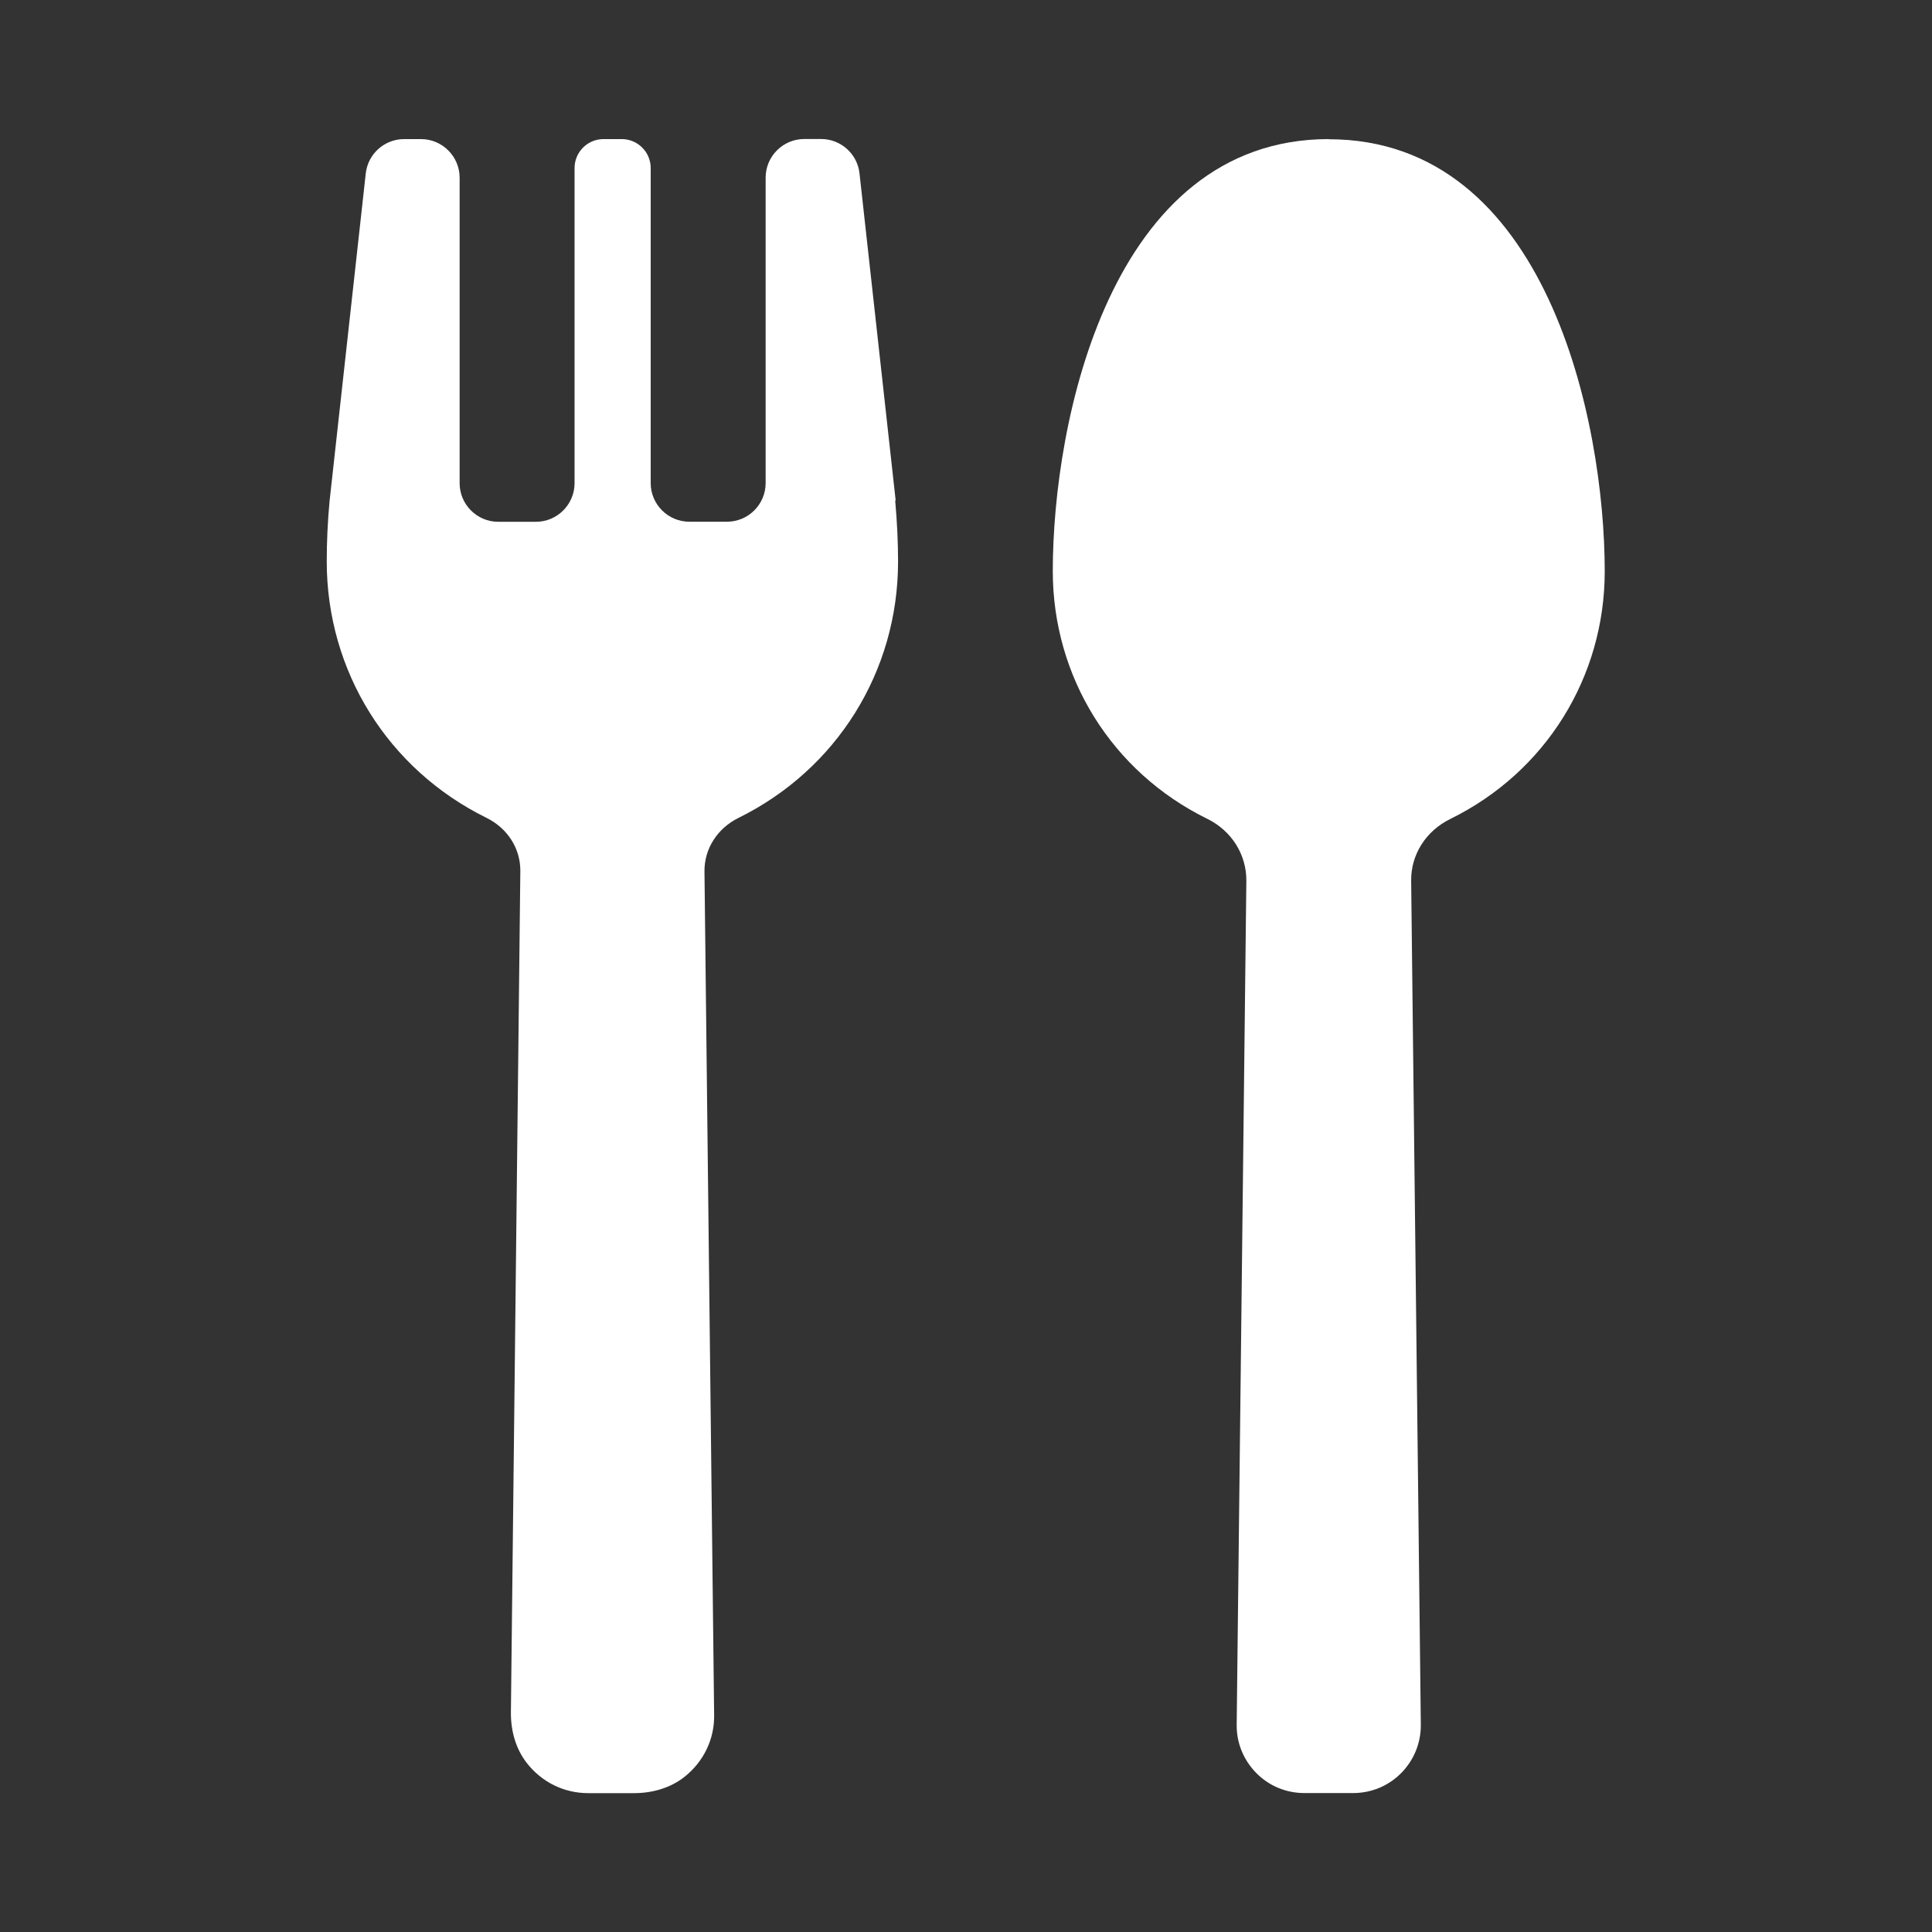
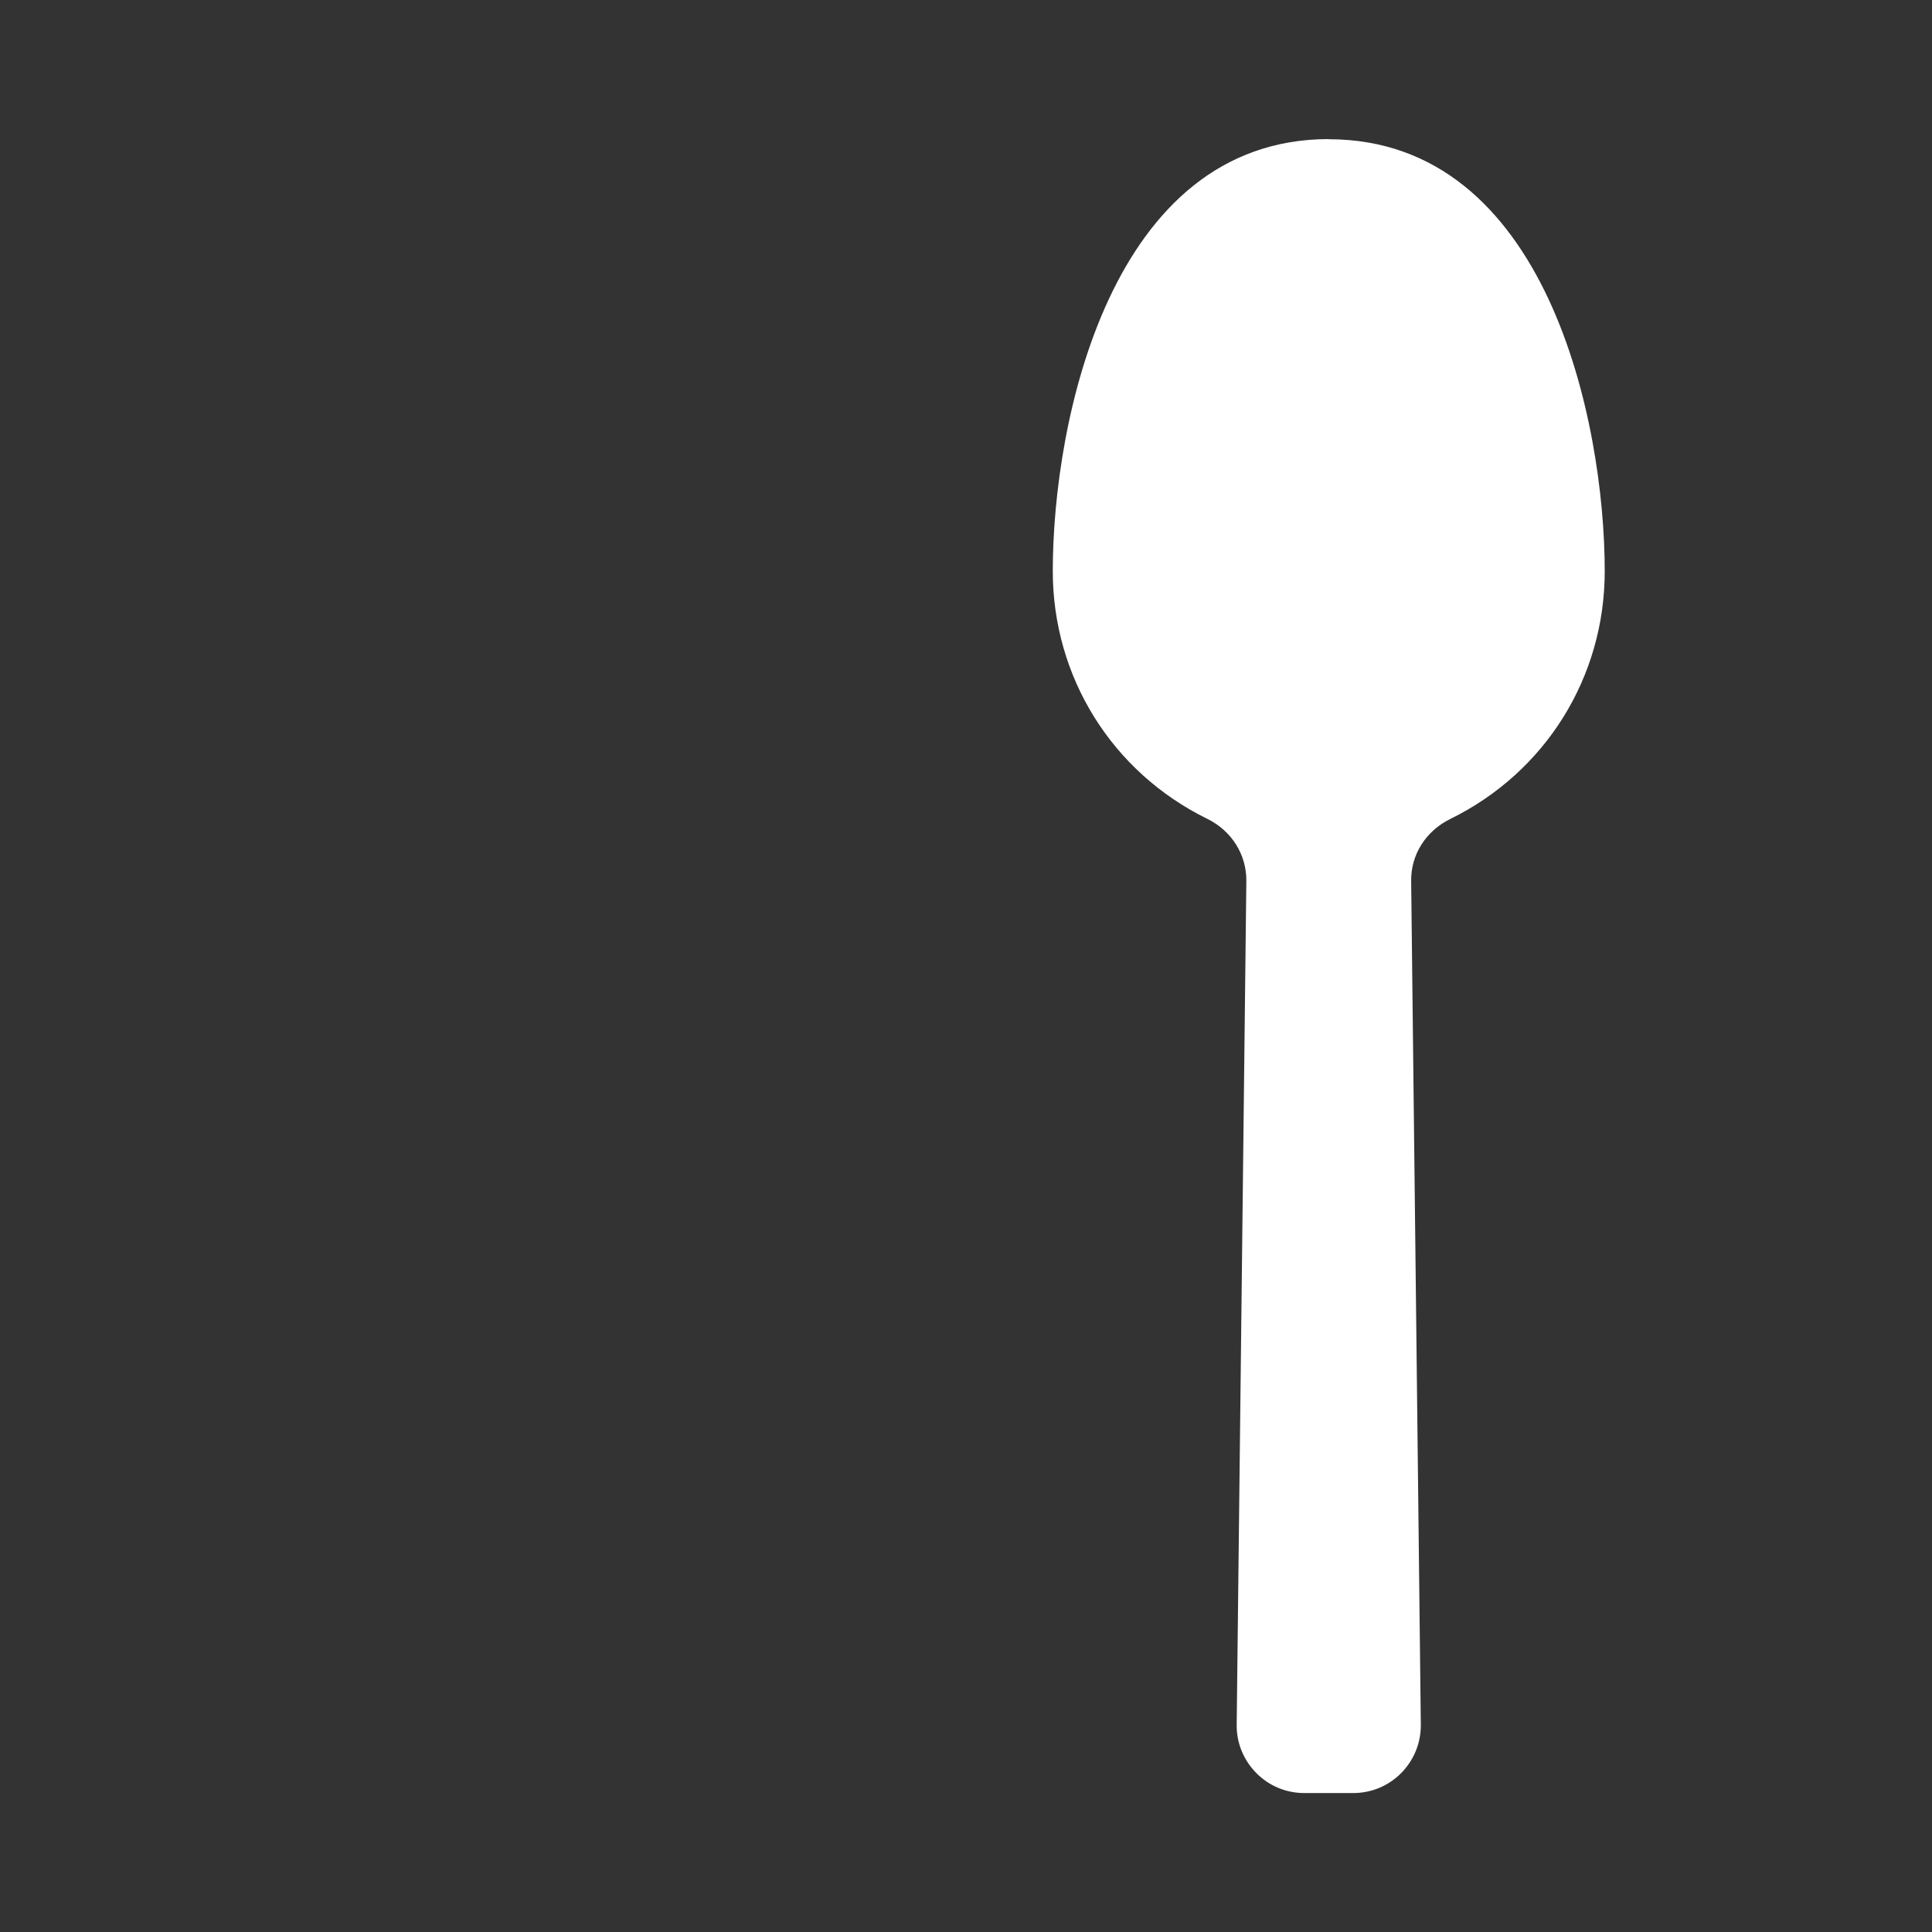
<svg xmlns="http://www.w3.org/2000/svg" fill="#FFFFFF" width="100pt" height="100pt" version="1.1" viewBox="0 0 100 100">
  <rect x="0" y="0" width="100" height="100" fill="#333333" stroke="none" />
  <path d="m68.781 7.199c-11.309 0-14.289 14.621-14.289 22.359 0 5.481 3.059 10.398 7.988 12.82 1.27 0.621 2.039 1.852 2.031 3.211l-0.5 43.68c-0.012 0.941 0.352 1.828 1.012 2.5 0.66 0.672 1.551 1.039 2.488 1.039h2.531c0.941 0 1.828-0.371 2.488-1.039 0.66-0.672 1.02-1.559 1.012-2.5l-0.5-43.672c-0.02-1.359 0.762-2.59 2.031-3.211 4.93-2.422 7.988-7.34 7.988-12.82 0-7.731-2.988-22.359-14.289-22.359z" />
-   <path d="m46.359 25.898-1.871-16.922c-0.109-1.012-0.969-1.781-1.988-1.781h-0.871c-1.102 0-2 0.898-2 2v15.809c0 1.102-0.898 2-2 2h-1.949c-1.102 0-2-0.898-2-2v-16.305c0-0.828-0.672-1.5-1.5-1.5h-0.941c-0.828 0-1.5 0.672-1.5 1.5v16.309c0 1.102-0.898 2-2 2h-1.949c-1.102 0-2-0.898-2-2v-15.809c0-1.102-0.898-2-2-2h-0.871c-1.02 0-1.879 0.77-1.988 1.781l-1.871 16.941c-0.102 1.07-0.148 2.129-0.148 3.141 0 5.68 3.172 10.762 8.27 13.27 1.09 0.539 1.762 1.59 1.75 2.762l-0.488 43.52c-0.012 0.941 0.238 1.879 0.809 2.621 0.781 1.012 1.941 1.578 3.191 1.578h2.371c0.941 0 1.879-0.262 2.609-0.84 1-0.789 1.559-1.961 1.539-3.199l-0.5-43.672c-0.012-1.16 0.66-2.219 1.75-2.762 5.102-2.512 8.27-7.59 8.27-13.27 0-1.012-0.051-2.07-0.148-3.16z" />
</svg>